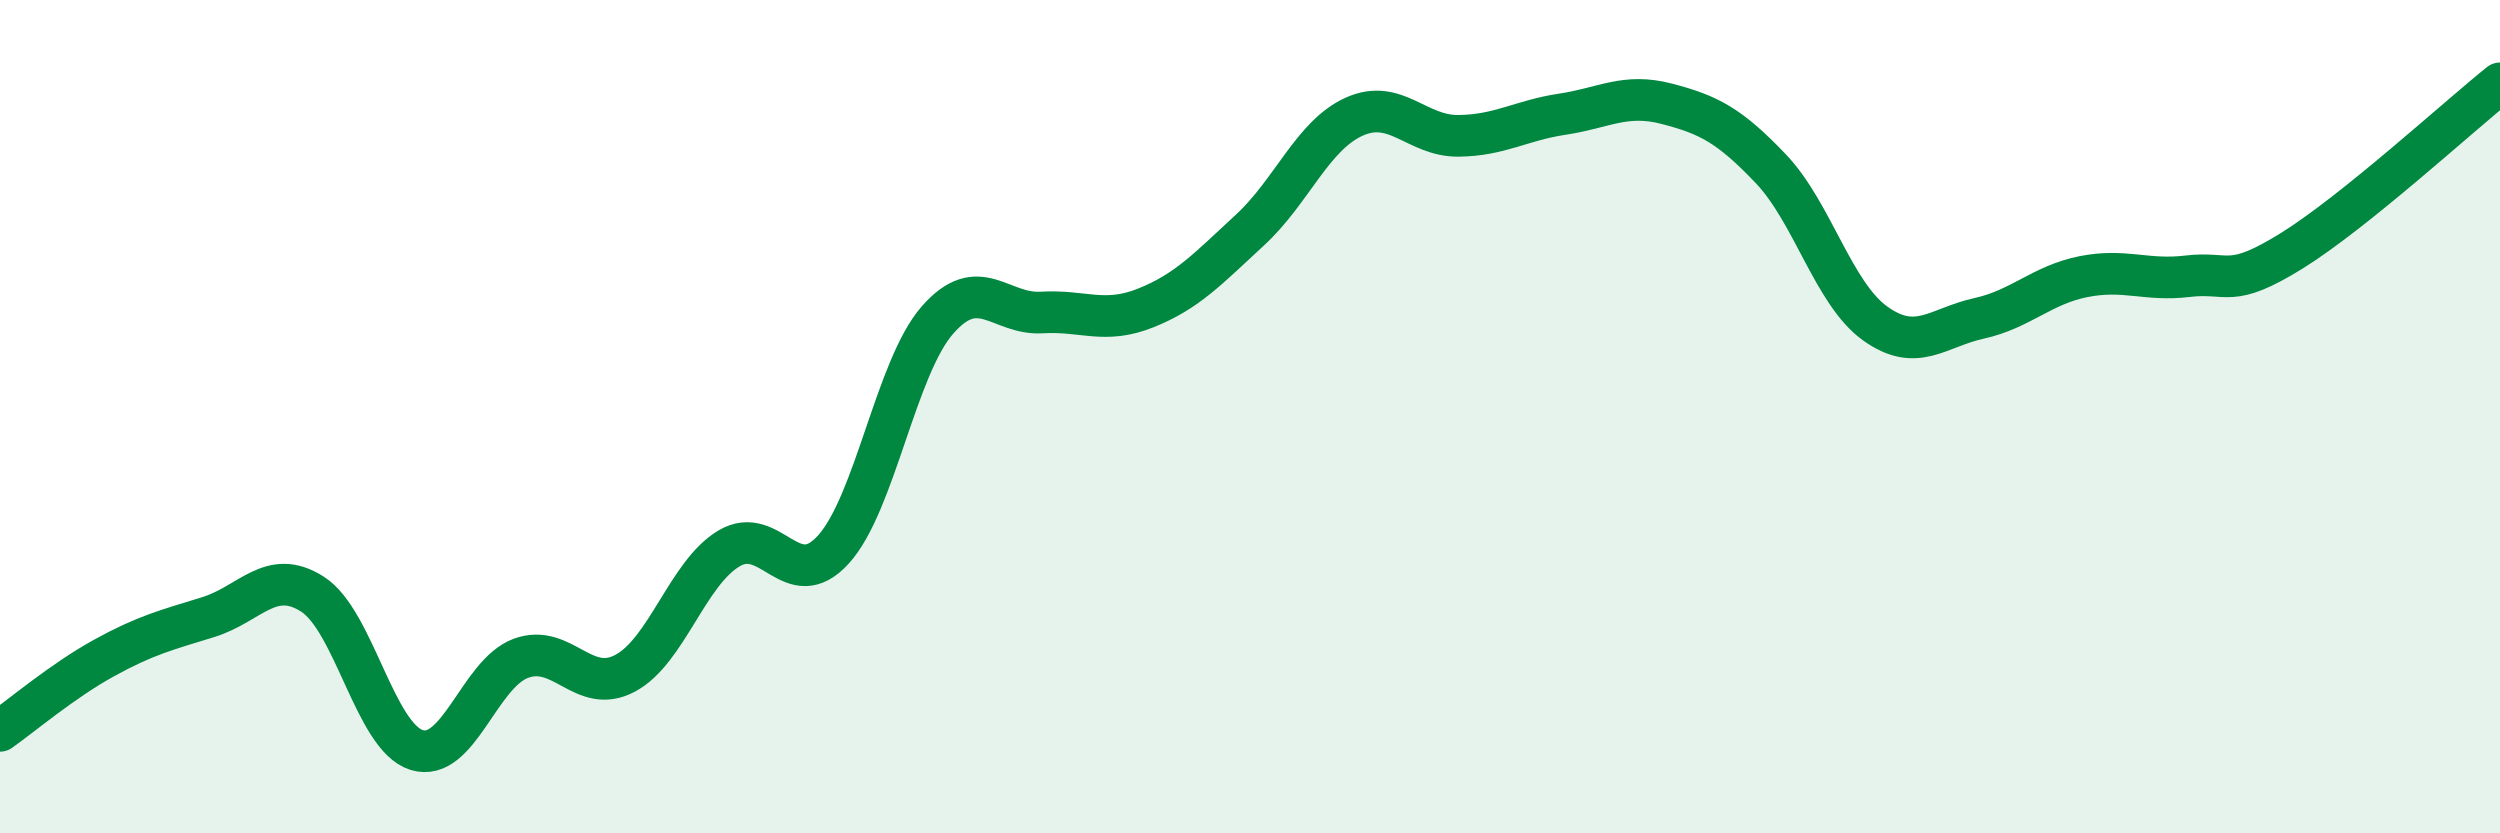
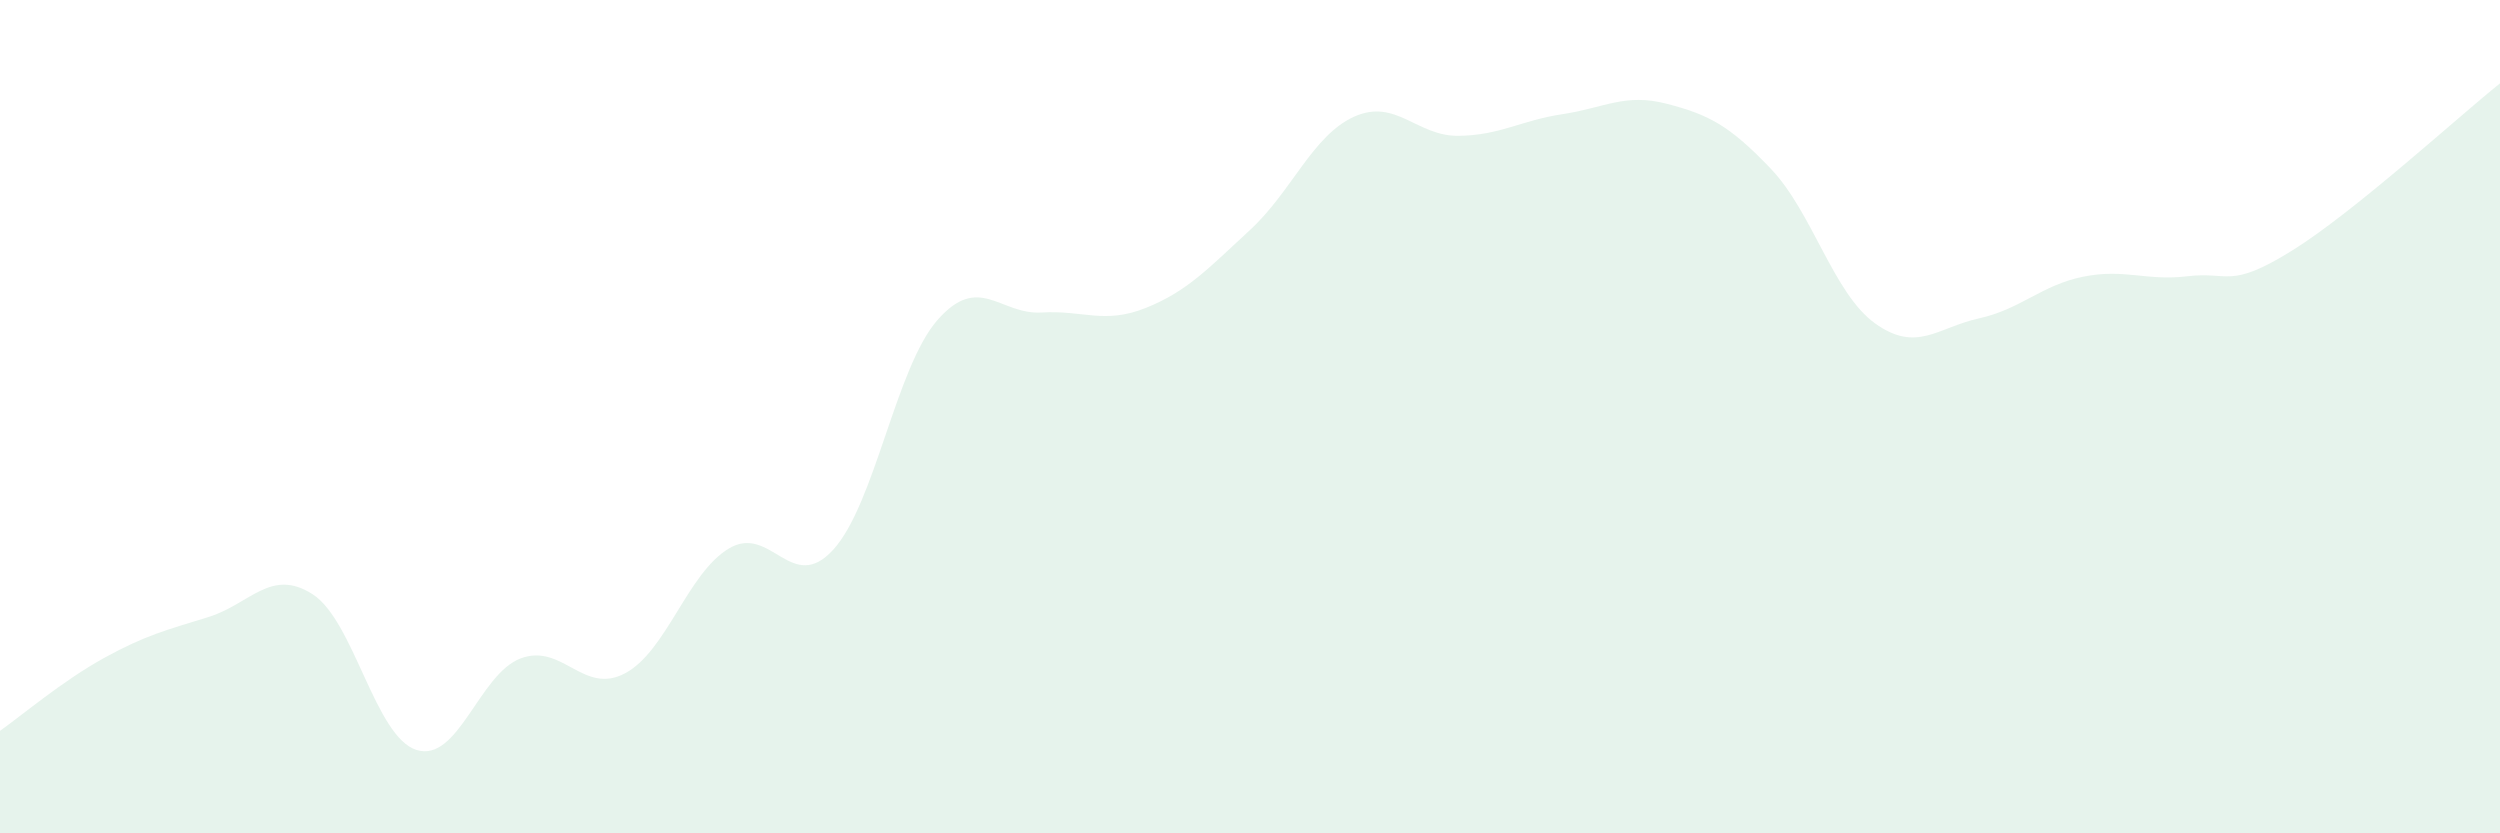
<svg xmlns="http://www.w3.org/2000/svg" width="60" height="20" viewBox="0 0 60 20">
  <path d="M 0,17.54 C 0.5,17.19 1.5,16.34 2.5,15.79 C 3.5,15.24 4,15.12 5,14.81 C 6,14.5 6.5,13.62 7.5,14.26 C 8.5,14.9 9,17.69 10,18 C 11,18.31 11.5,16.17 12.5,15.8 C 13.5,15.43 14,16.69 15,16.16 C 16,15.63 16.5,13.75 17.5,13.16 C 18.5,12.57 19,14.29 20,13.19 C 21,12.09 21.5,8.82 22.5,7.68 C 23.5,6.54 24,7.56 25,7.5 C 26,7.44 26.5,7.79 27.5,7.39 C 28.5,6.99 29,6.44 30,5.52 C 31,4.6 31.5,3.25 32.5,2.8 C 33.5,2.35 34,3.27 35,3.26 C 36,3.25 36.5,2.89 37.5,2.74 C 38.5,2.59 39,2.23 40,2.49 C 41,2.75 41.5,3 42.5,4.05 C 43.5,5.1 44,7.04 45,7.76 C 46,8.48 46.5,7.86 47.5,7.64 C 48.5,7.42 49,6.84 50,6.64 C 51,6.44 51.5,6.75 52.5,6.63 C 53.5,6.51 53.5,6.95 55,6.02 C 56.5,5.09 59,2.8 60,2L60 20L0 20Z" fill="#008740" opacity="0.1" stroke-linecap="round" stroke-linejoin="round" />
-   <path d="M 0,17.54 C 0.5,17.19 1.5,16.34 2.5,15.79 C 3.5,15.24 4,15.12 5,14.81 C 6,14.5 6.5,13.62 7.5,14.26 C 8.5,14.9 9,17.69 10,18 C 11,18.31 11.5,16.17 12.5,15.8 C 13.5,15.43 14,16.69 15,16.16 C 16,15.63 16.5,13.75 17.5,13.16 C 18.5,12.57 19,14.29 20,13.19 C 21,12.09 21.5,8.82 22.5,7.68 C 23.5,6.54 24,7.56 25,7.5 C 26,7.44 26.5,7.79 27.5,7.39 C 28.5,6.99 29,6.44 30,5.52 C 31,4.6 31.5,3.25 32.5,2.8 C 33.5,2.35 34,3.27 35,3.26 C 36,3.25 36.5,2.89 37.5,2.74 C 38.5,2.59 39,2.23 40,2.49 C 41,2.75 41.5,3 42.5,4.05 C 43.5,5.1 44,7.04 45,7.76 C 46,8.48 46.5,7.86 47.5,7.64 C 48.5,7.42 49,6.84 50,6.64 C 51,6.44 51.5,6.75 52.5,6.63 C 53.5,6.51 53.5,6.95 55,6.02 C 56.5,5.09 59,2.8 60,2" stroke="#008740" stroke-width="1" fill="none" stroke-linecap="round" stroke-linejoin="round" />
</svg>